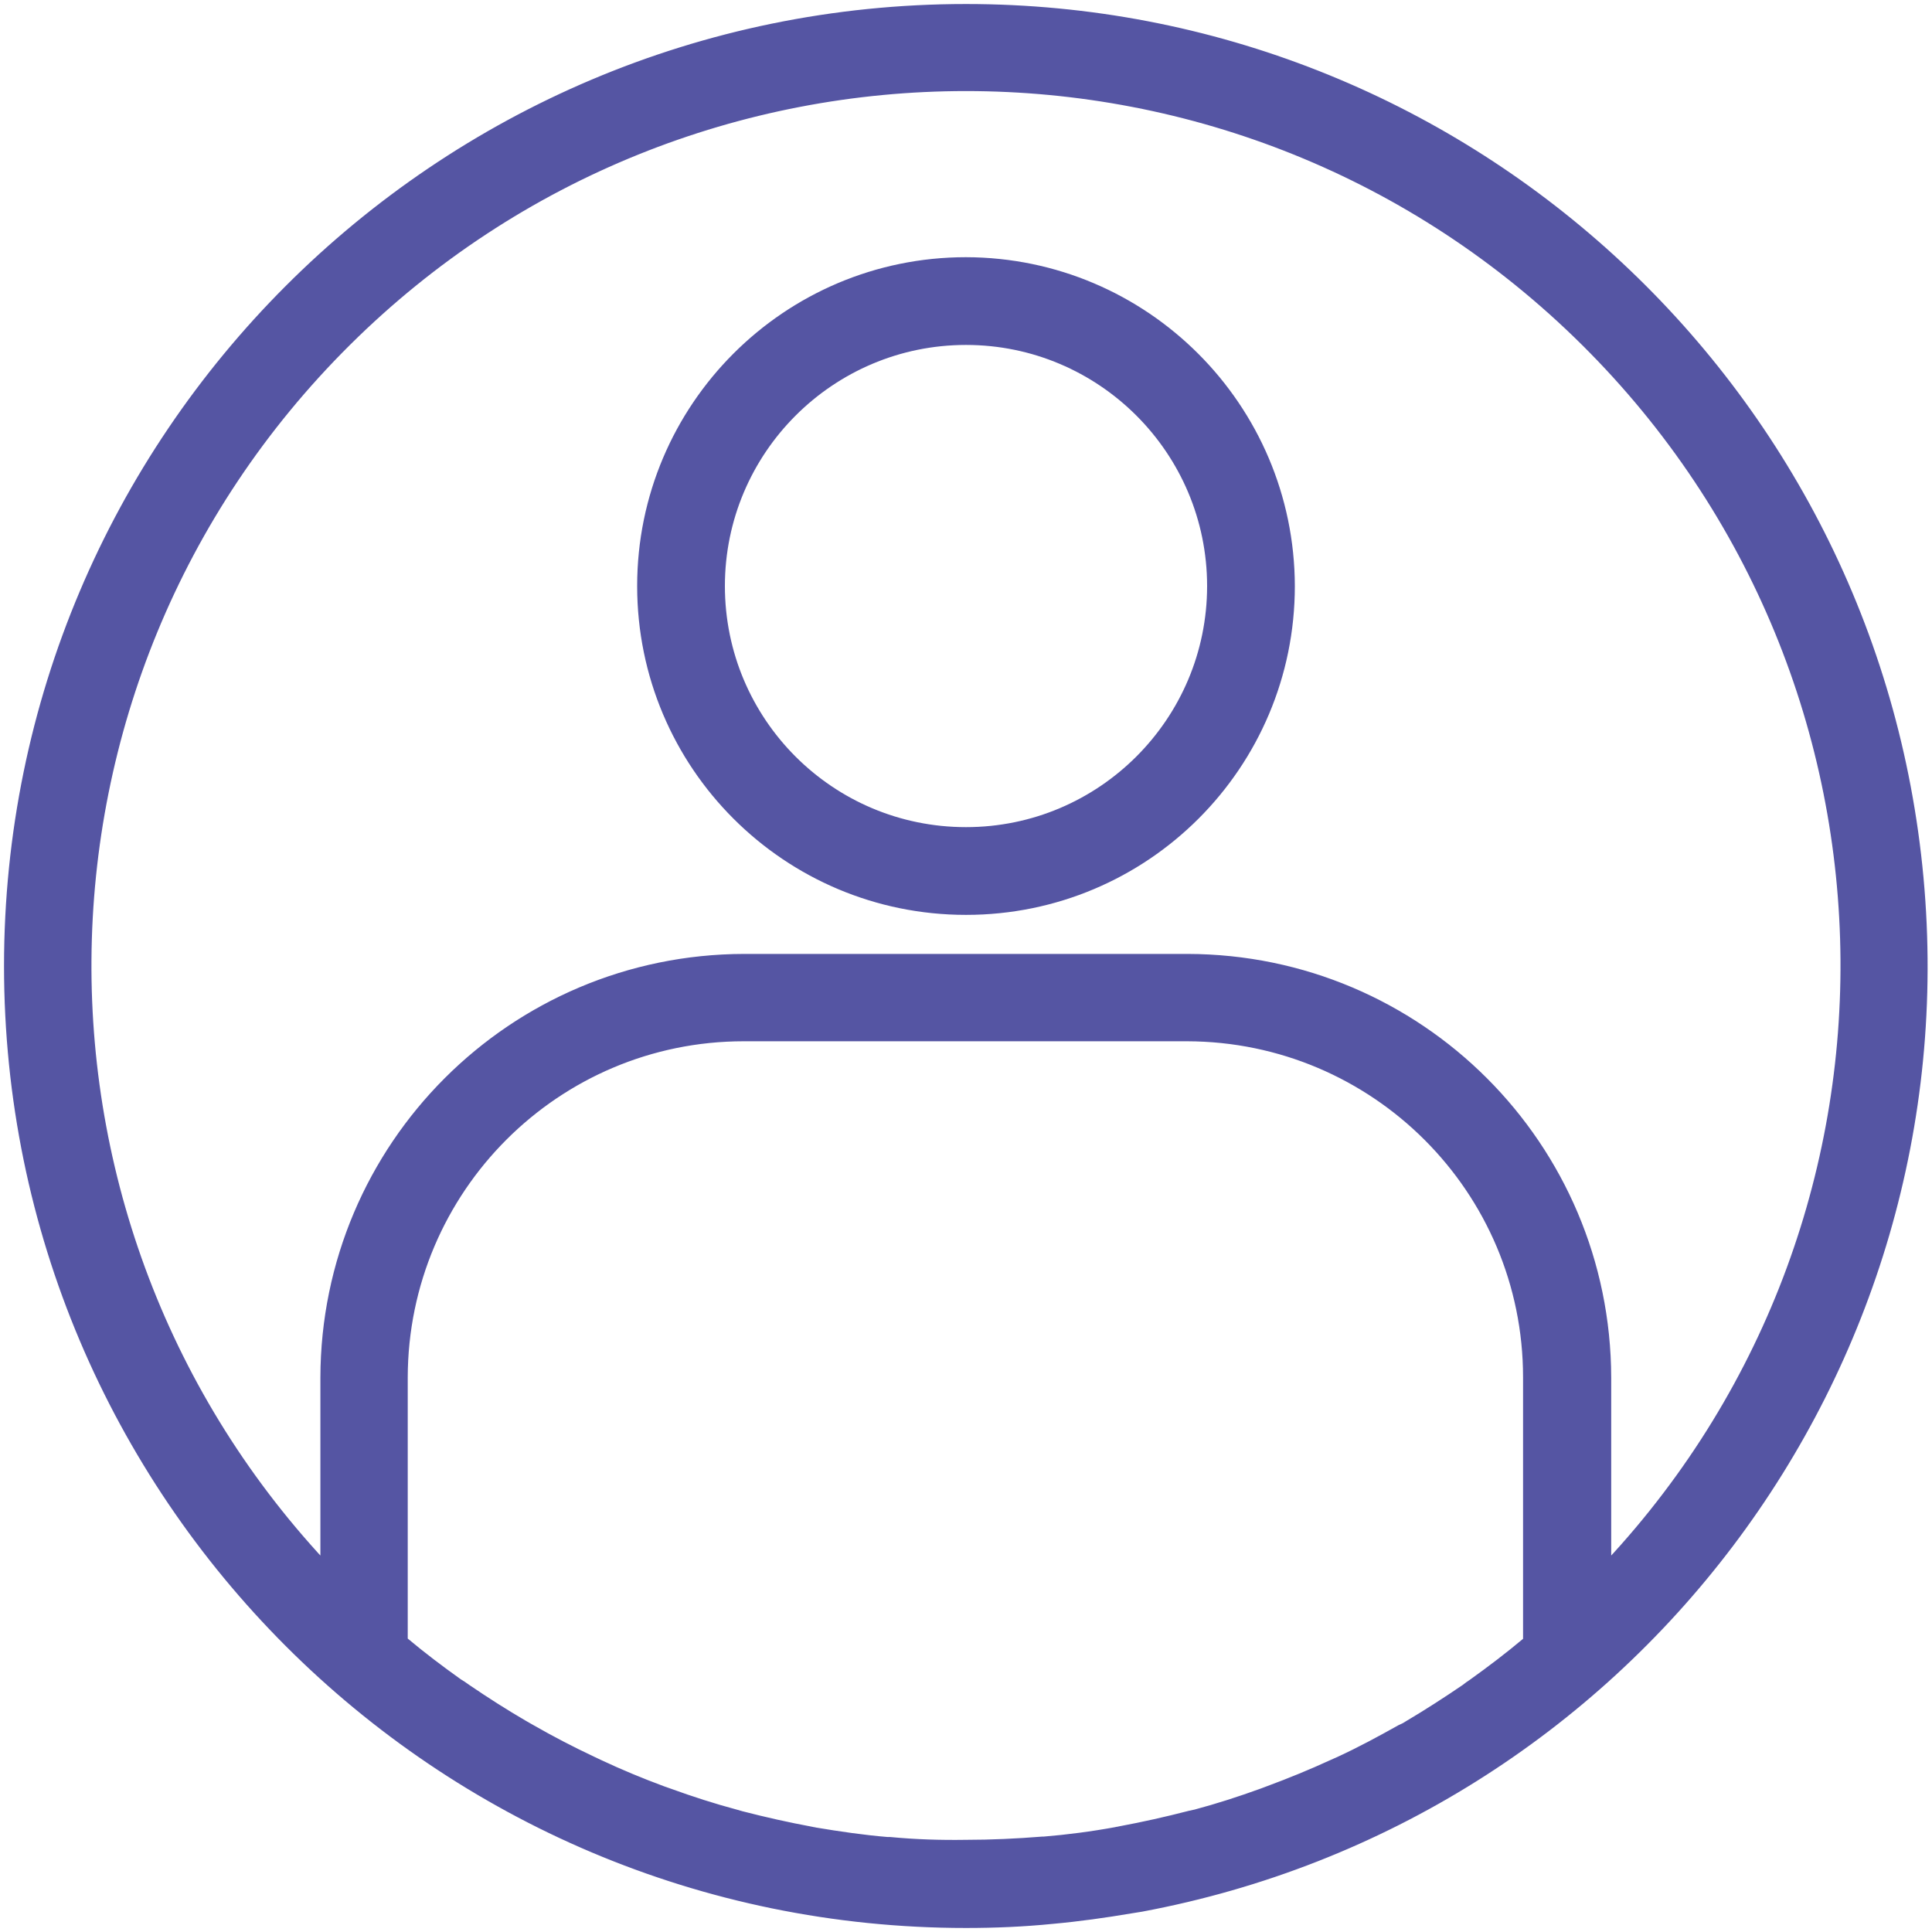
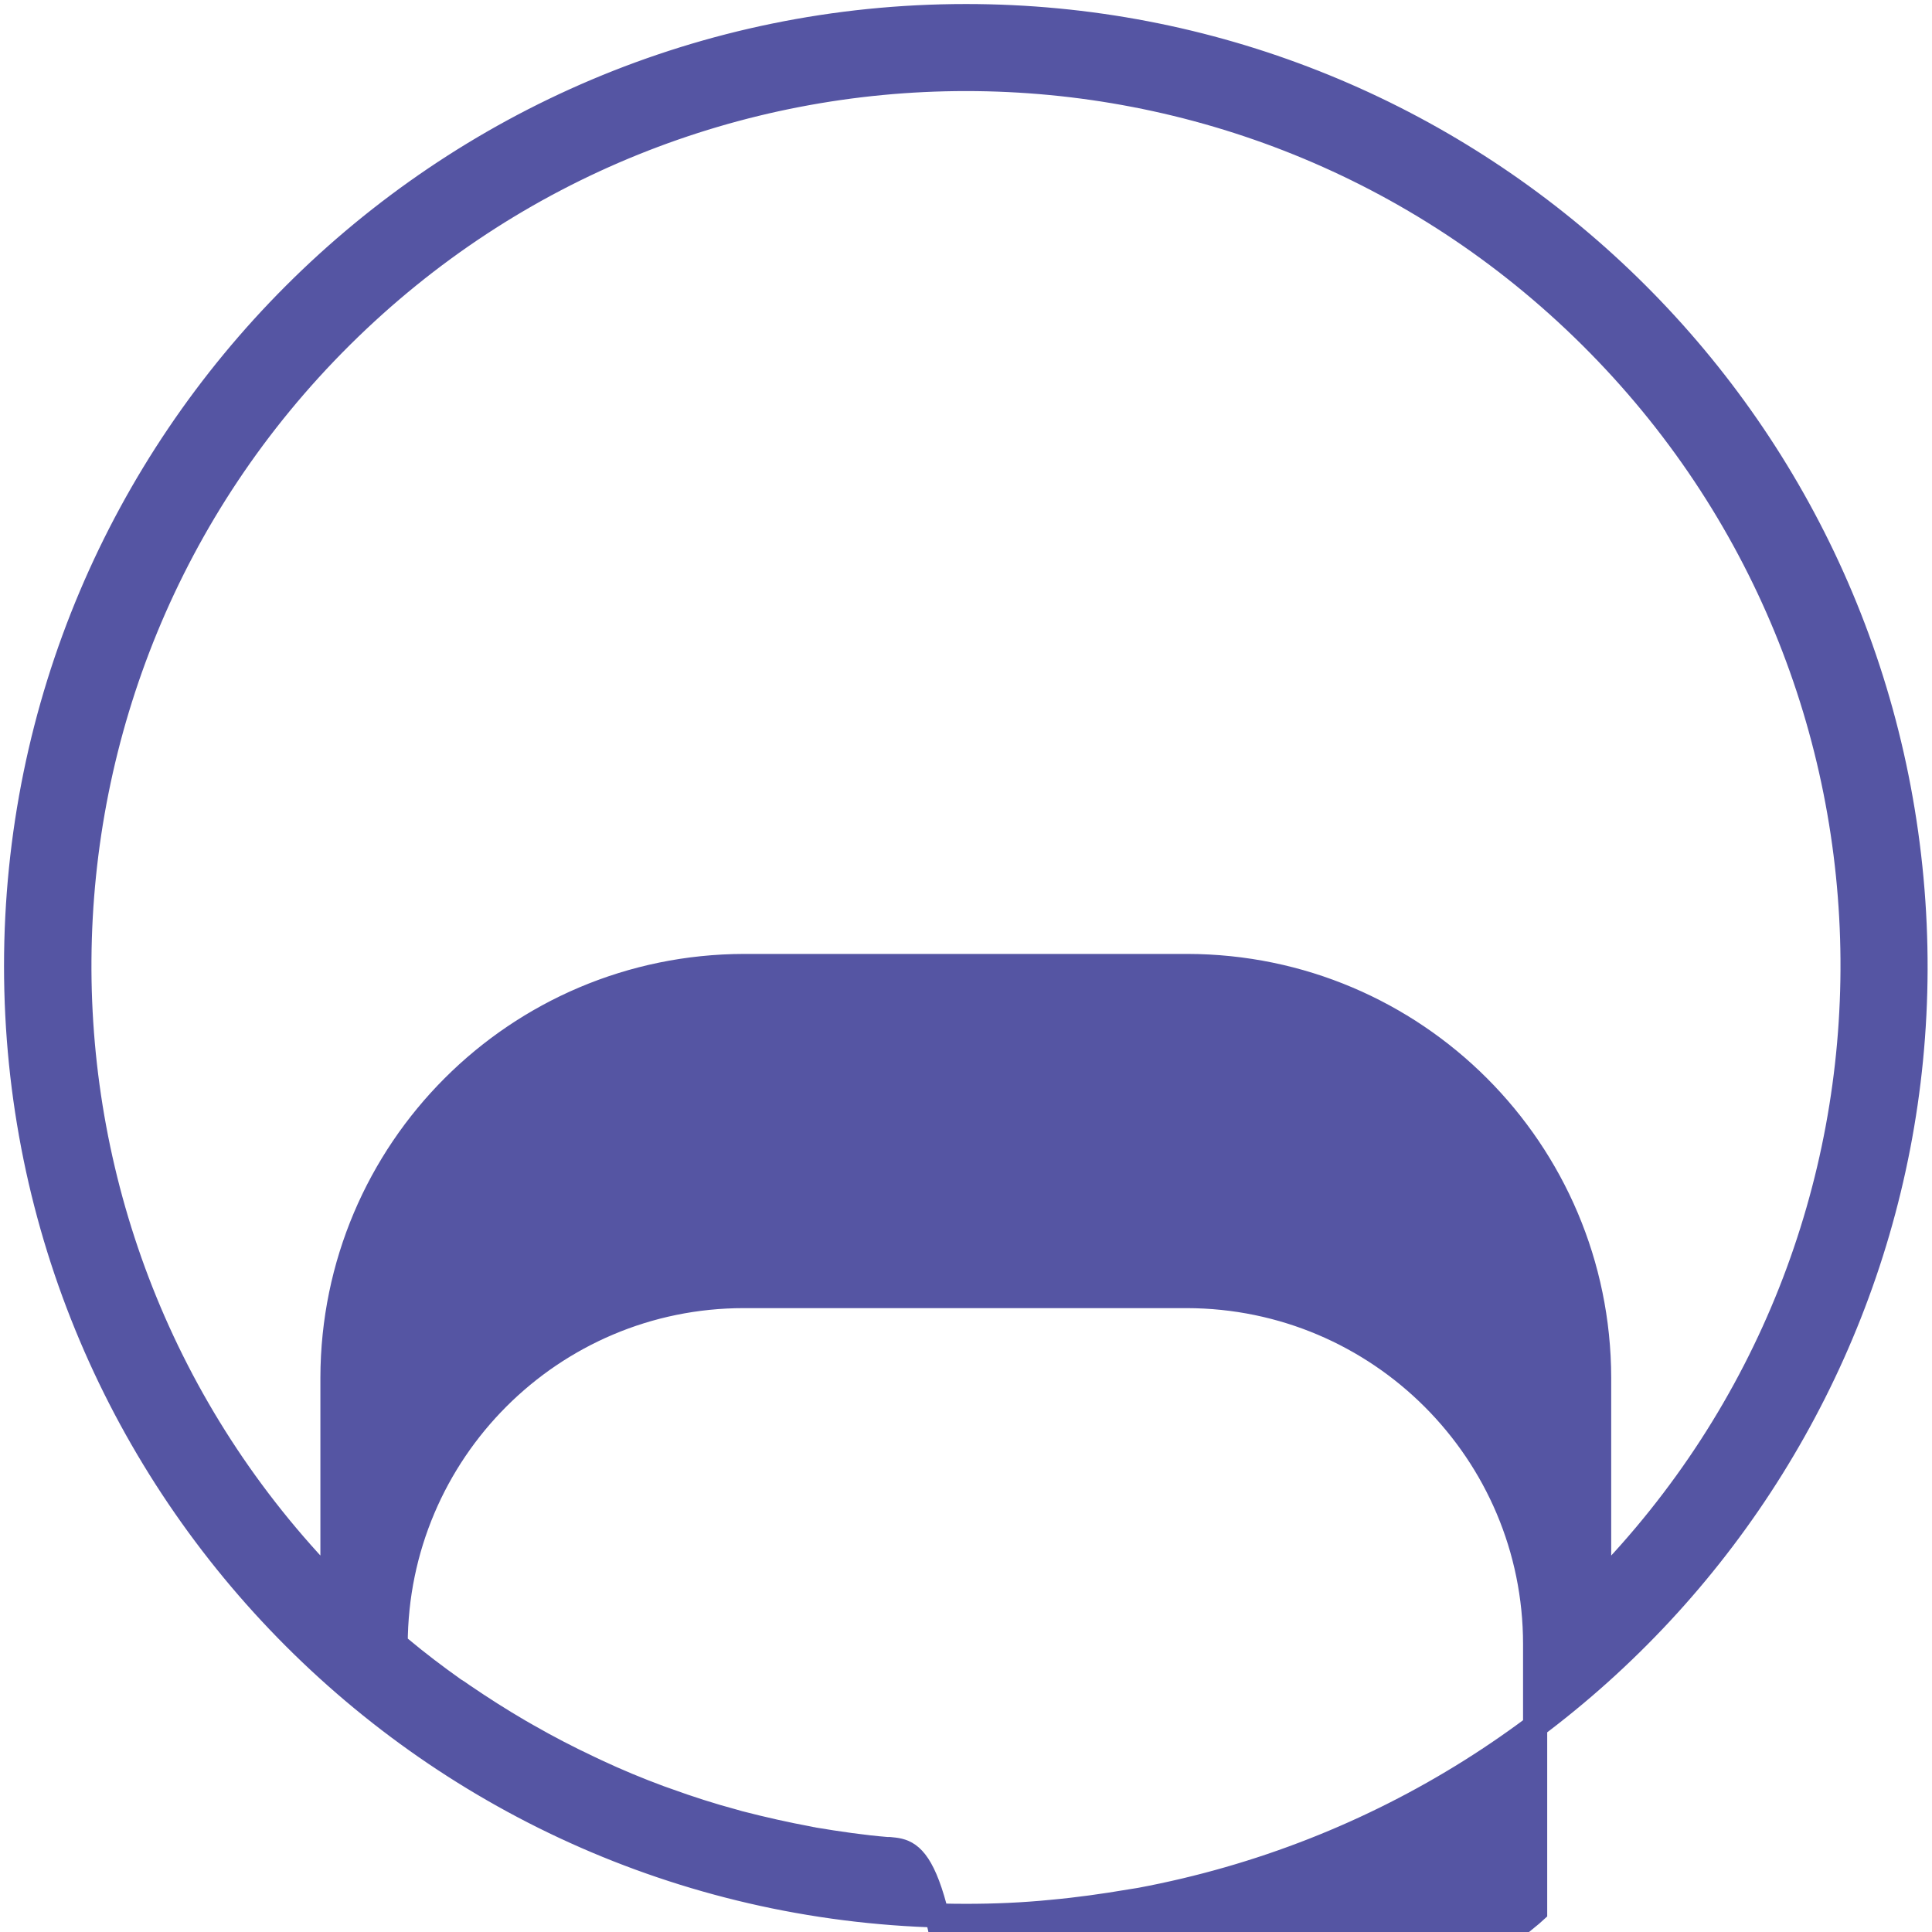
<svg xmlns="http://www.w3.org/2000/svg" id="Слой_1" x="0px" y="0px" viewBox="0 0 480 480" style="enable-background:new 0 0 480 480;" xml:space="preserve">
  <style type="text/css"> .st0{fill:#5555A3;stroke:#5555A3;stroke-width:6;stroke-miterlimit:10;} </style>
-   <path class="st0" d="M240,4C109.7,4,4,109.7,4,240s105.7,236,236,236c7.1,0,14.2-0.3,21.2-1c6.6-0.6,13-1.5,19.5-2.6l2.5-0.4 C403,449.6,486.1,339.7,474.9,218.3S361.9,4,240,4z M221,459.4h-0.6c-6.1-0.5-12.2-1.4-18.2-2.4c-0.3-0.1-0.7-0.1-1-0.2 c-5.9-1.1-11.7-2.4-17.5-3.9l-1.4-0.4c-5.6-1.5-11.2-3.3-16.7-5.3c-0.6-0.2-1.1-0.4-1.7-0.6c-5.4-2-10.7-4.2-15.8-6.6 c-0.6-0.3-1.3-0.6-1.9-0.9c-5.1-2.4-10.1-5-15-7.8c-0.7-0.4-1.4-0.8-2.1-1.2c-4.8-2.8-9.5-5.8-14.2-9c-0.7-0.5-1.4-1-2.1-1.4 c-4.5-3.2-9-6.6-13.3-10.2l-1.2-1v-66.3c0.1-47.8,38.8-86.5,86.5-86.5h110.1c47.8,0.1,86.5,38.8,86.5,86.5v66.3l-1,0.9 c-4.4,3.7-8.9,7.1-13.5,10.4c-0.6,0.4-1.2,0.8-1.8,1.3c-4.7,3.2-9.5,6.3-14.4,9.2c-0.6,0.4-1.2,0.7-1.9,1c-5,2.8-10,5.5-15.2,7.9 c-0.6,0.3-1.2,0.5-1.8,0.8c-5.2,2.4-10.6,4.6-16,6.6c-0.5,0.2-1.1,0.4-1.6,0.6c-5.5,2-11.1,3.8-16.7,5.3l-1.4,0.3 c-5.8,1.5-11.6,2.8-17.5,3.9c-0.3,0.1-0.7,0.1-1,0.2c-6,1.1-12.1,1.9-18.2,2.4H259c-6.3,0.5-12.6,0.8-19,0.8 C233.7,460.2,227.3,460,221,459.4z M397.3,394v-51.7C397.2,285.8,351.5,240.1,295,240H184.9c-56.5,0.1-102.2,45.8-102.3,102.3V394 C-2.1,307.5-1.1,168.9,84.8,83.6s224.5-85.3,310.4,0S482.1,307.5,397.3,394L397.3,394z" />
-   <path class="st0" d="M240,66.9c-43.4,0-78.7,35.2-78.7,78.7s35.2,78.7,78.7,78.7s78.7-35.2,78.7-78.7C318.6,102.2,283.4,67,240,66.9 z M240,208.5c-34.8,0-62.9-28.2-62.9-62.9s28.2-62.9,62.9-62.9s62.9,28.2,62.9,62.9S274.7,208.5,240,208.5z" />
+   <path class="st0" d="M240,4C109.7,4,4,109.7,4,240s105.7,236,236,236c7.1,0,14.2-0.3,21.2-1c6.6-0.6,13-1.5,19.5-2.6l2.5-0.4 C403,449.6,486.1,339.7,474.9,218.3S361.9,4,240,4z M221,459.4h-0.6c-6.1-0.5-12.2-1.4-18.2-2.4c-0.3-0.1-0.7-0.1-1-0.2 c-5.9-1.1-11.7-2.4-17.5-3.9l-1.4-0.4c-5.6-1.5-11.2-3.3-16.7-5.3c-0.6-0.2-1.1-0.4-1.7-0.6c-5.4-2-10.7-4.2-15.8-6.6 c-0.6-0.3-1.3-0.6-1.9-0.9c-5.1-2.4-10.1-5-15-7.8c-0.7-0.4-1.4-0.8-2.1-1.2c-4.8-2.8-9.5-5.8-14.2-9c-0.7-0.5-1.4-1-2.1-1.4 c-4.5-3.2-9-6.6-13.3-10.2l-1.2-1c0.1-47.8,38.8-86.5,86.5-86.5h110.1c47.8,0.1,86.5,38.8,86.5,86.5v66.3l-1,0.9 c-4.4,3.7-8.9,7.1-13.5,10.4c-0.6,0.4-1.2,0.8-1.8,1.3c-4.7,3.2-9.5,6.3-14.4,9.2c-0.6,0.4-1.2,0.7-1.9,1c-5,2.8-10,5.5-15.2,7.9 c-0.6,0.3-1.2,0.5-1.8,0.8c-5.2,2.4-10.6,4.6-16,6.6c-0.5,0.2-1.1,0.4-1.6,0.6c-5.5,2-11.1,3.8-16.7,5.3l-1.4,0.3 c-5.8,1.5-11.6,2.8-17.5,3.9c-0.3,0.1-0.7,0.1-1,0.2c-6,1.1-12.1,1.9-18.2,2.4H259c-6.3,0.5-12.6,0.8-19,0.8 C233.7,460.2,227.3,460,221,459.4z M397.3,394v-51.7C397.2,285.8,351.5,240.1,295,240H184.9c-56.5,0.1-102.2,45.8-102.3,102.3V394 C-2.1,307.5-1.1,168.9,84.8,83.6s224.5-85.3,310.4,0S482.1,307.5,397.3,394L397.3,394z" />
</svg>